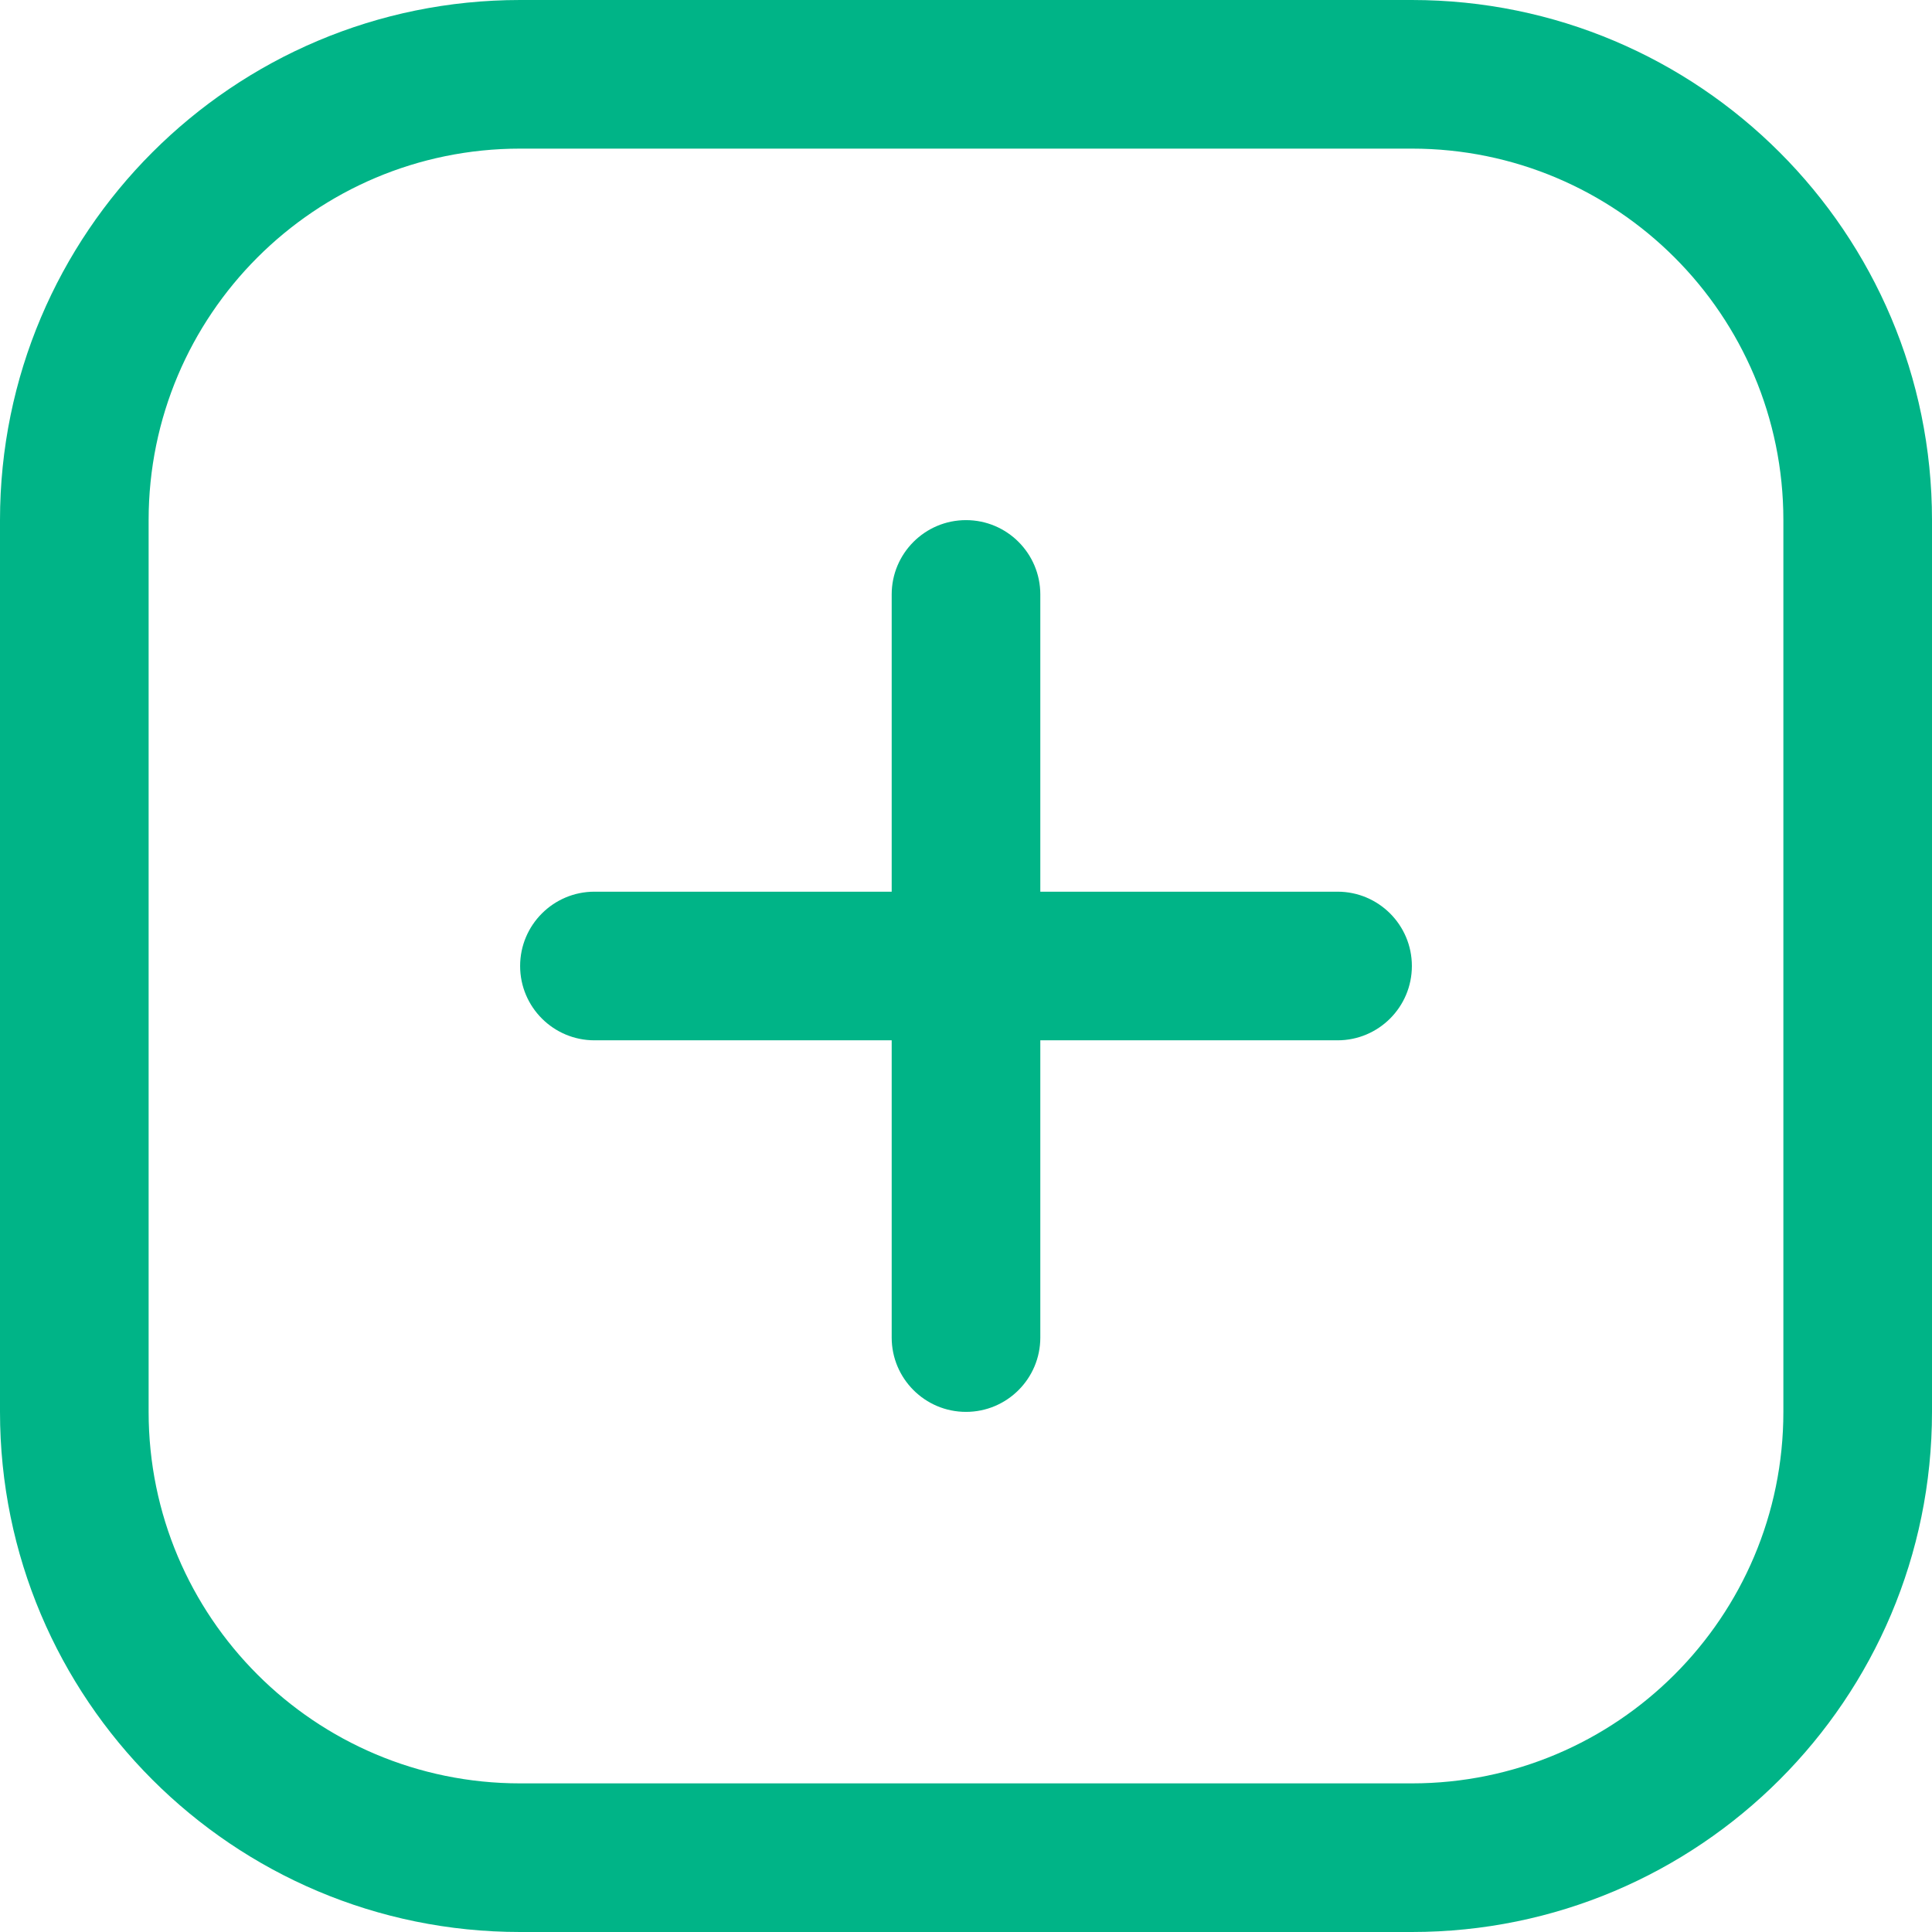
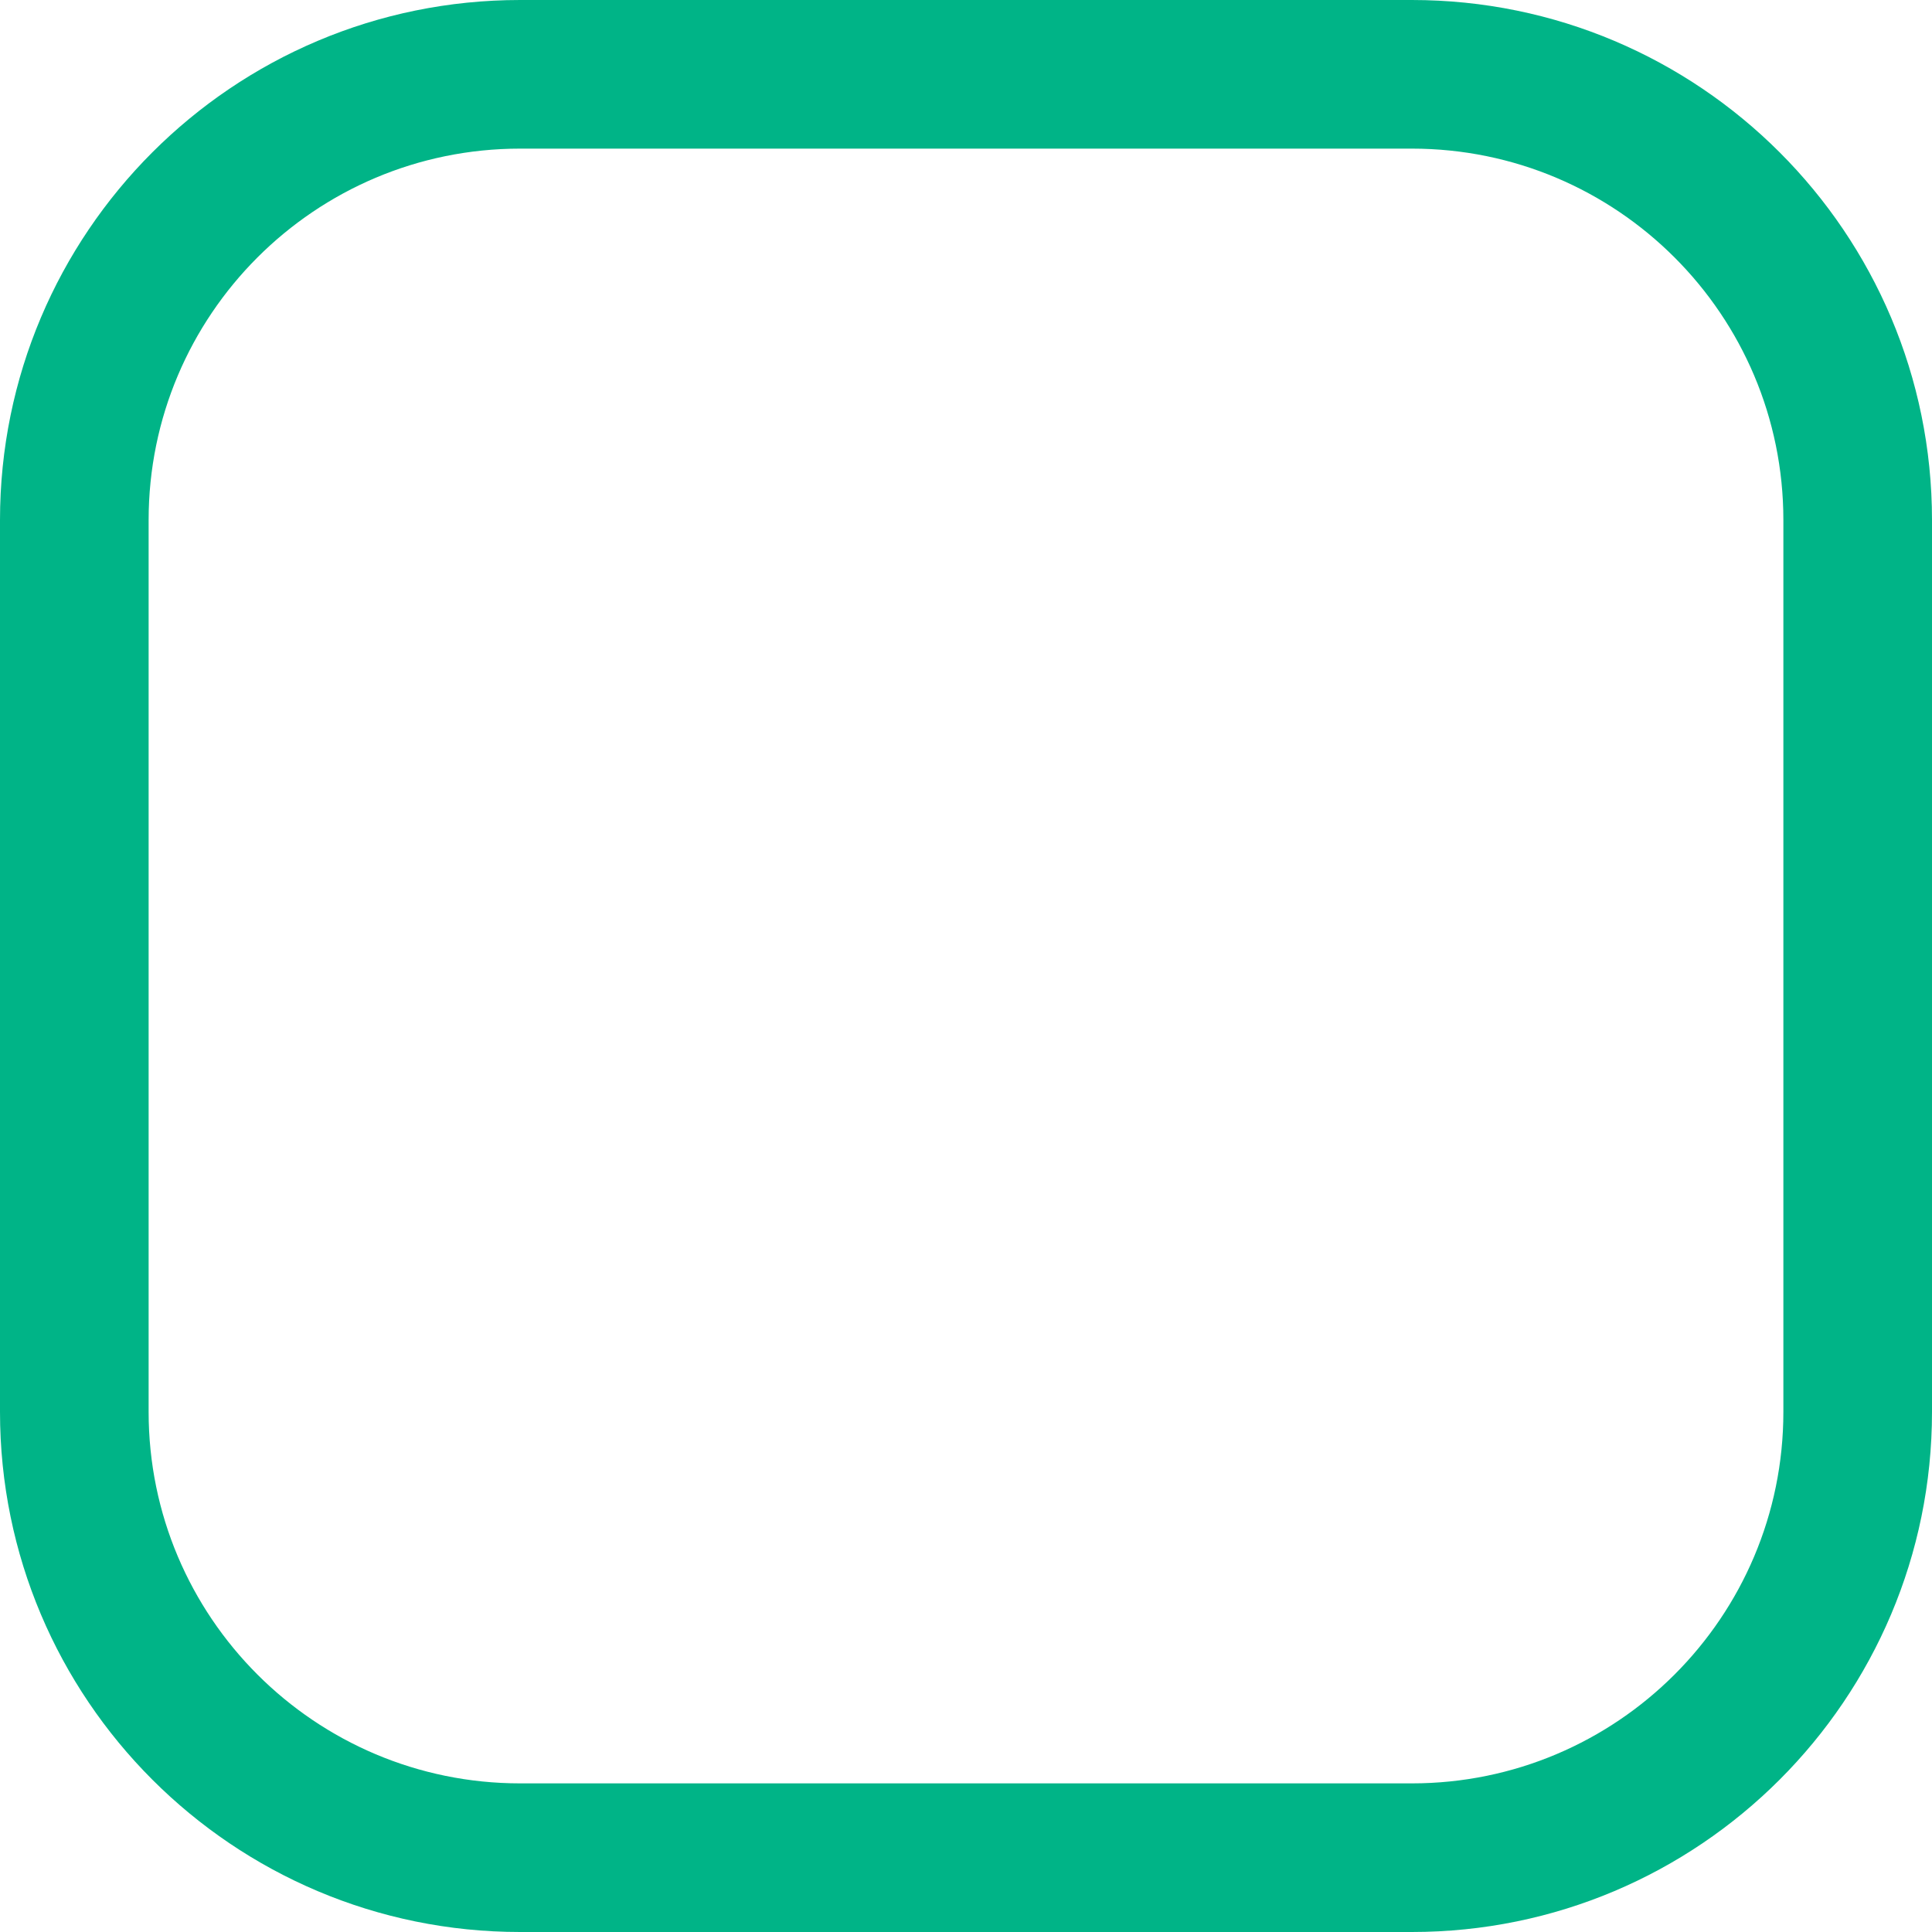
<svg xmlns="http://www.w3.org/2000/svg" width="28" height="28" viewBox="0 0 28 28" fill="none">
-   <path fill-rule="evenodd" clip-rule="evenodd" d="M7.538 14C7.538 13.405 8.021 12.923 8.615 12.923H19.385C19.979 12.923 20.462 13.405 20.462 14C20.462 14.595 19.979 15.077 19.385 15.077H8.615C8.021 15.077 7.538 14.595 7.538 14Z" fill="#00B487" />
-   <path fill-rule="evenodd" clip-rule="evenodd" d="M14 7.538C14.595 7.538 15.077 8.021 15.077 8.615V19.385C15.077 19.979 14.595 20.462 14 20.462C13.405 20.462 12.923 19.979 12.923 19.385V8.615C12.923 8.021 13.405 7.538 14 7.538Z" fill="#00B487" />
  <path fill-rule="evenodd" clip-rule="evenodd" d="M0 7.538C0 3.375 3.375 0 7.538 0H20.462C24.625 0 28 3.375 28 7.538V20.462C28 24.625 24.625 28 20.462 28H7.538C3.375 28 0 24.625 0 20.462V7.538ZM7.538 2.154C4.565 2.154 2.154 4.565 2.154 7.538V20.462C2.154 23.435 4.565 25.846 7.538 25.846H20.462C23.435 25.846 25.846 23.435 25.846 20.462V7.538C25.846 4.565 23.435 2.154 20.462 2.154H7.538Z" fill="#00B487" />
</svg>